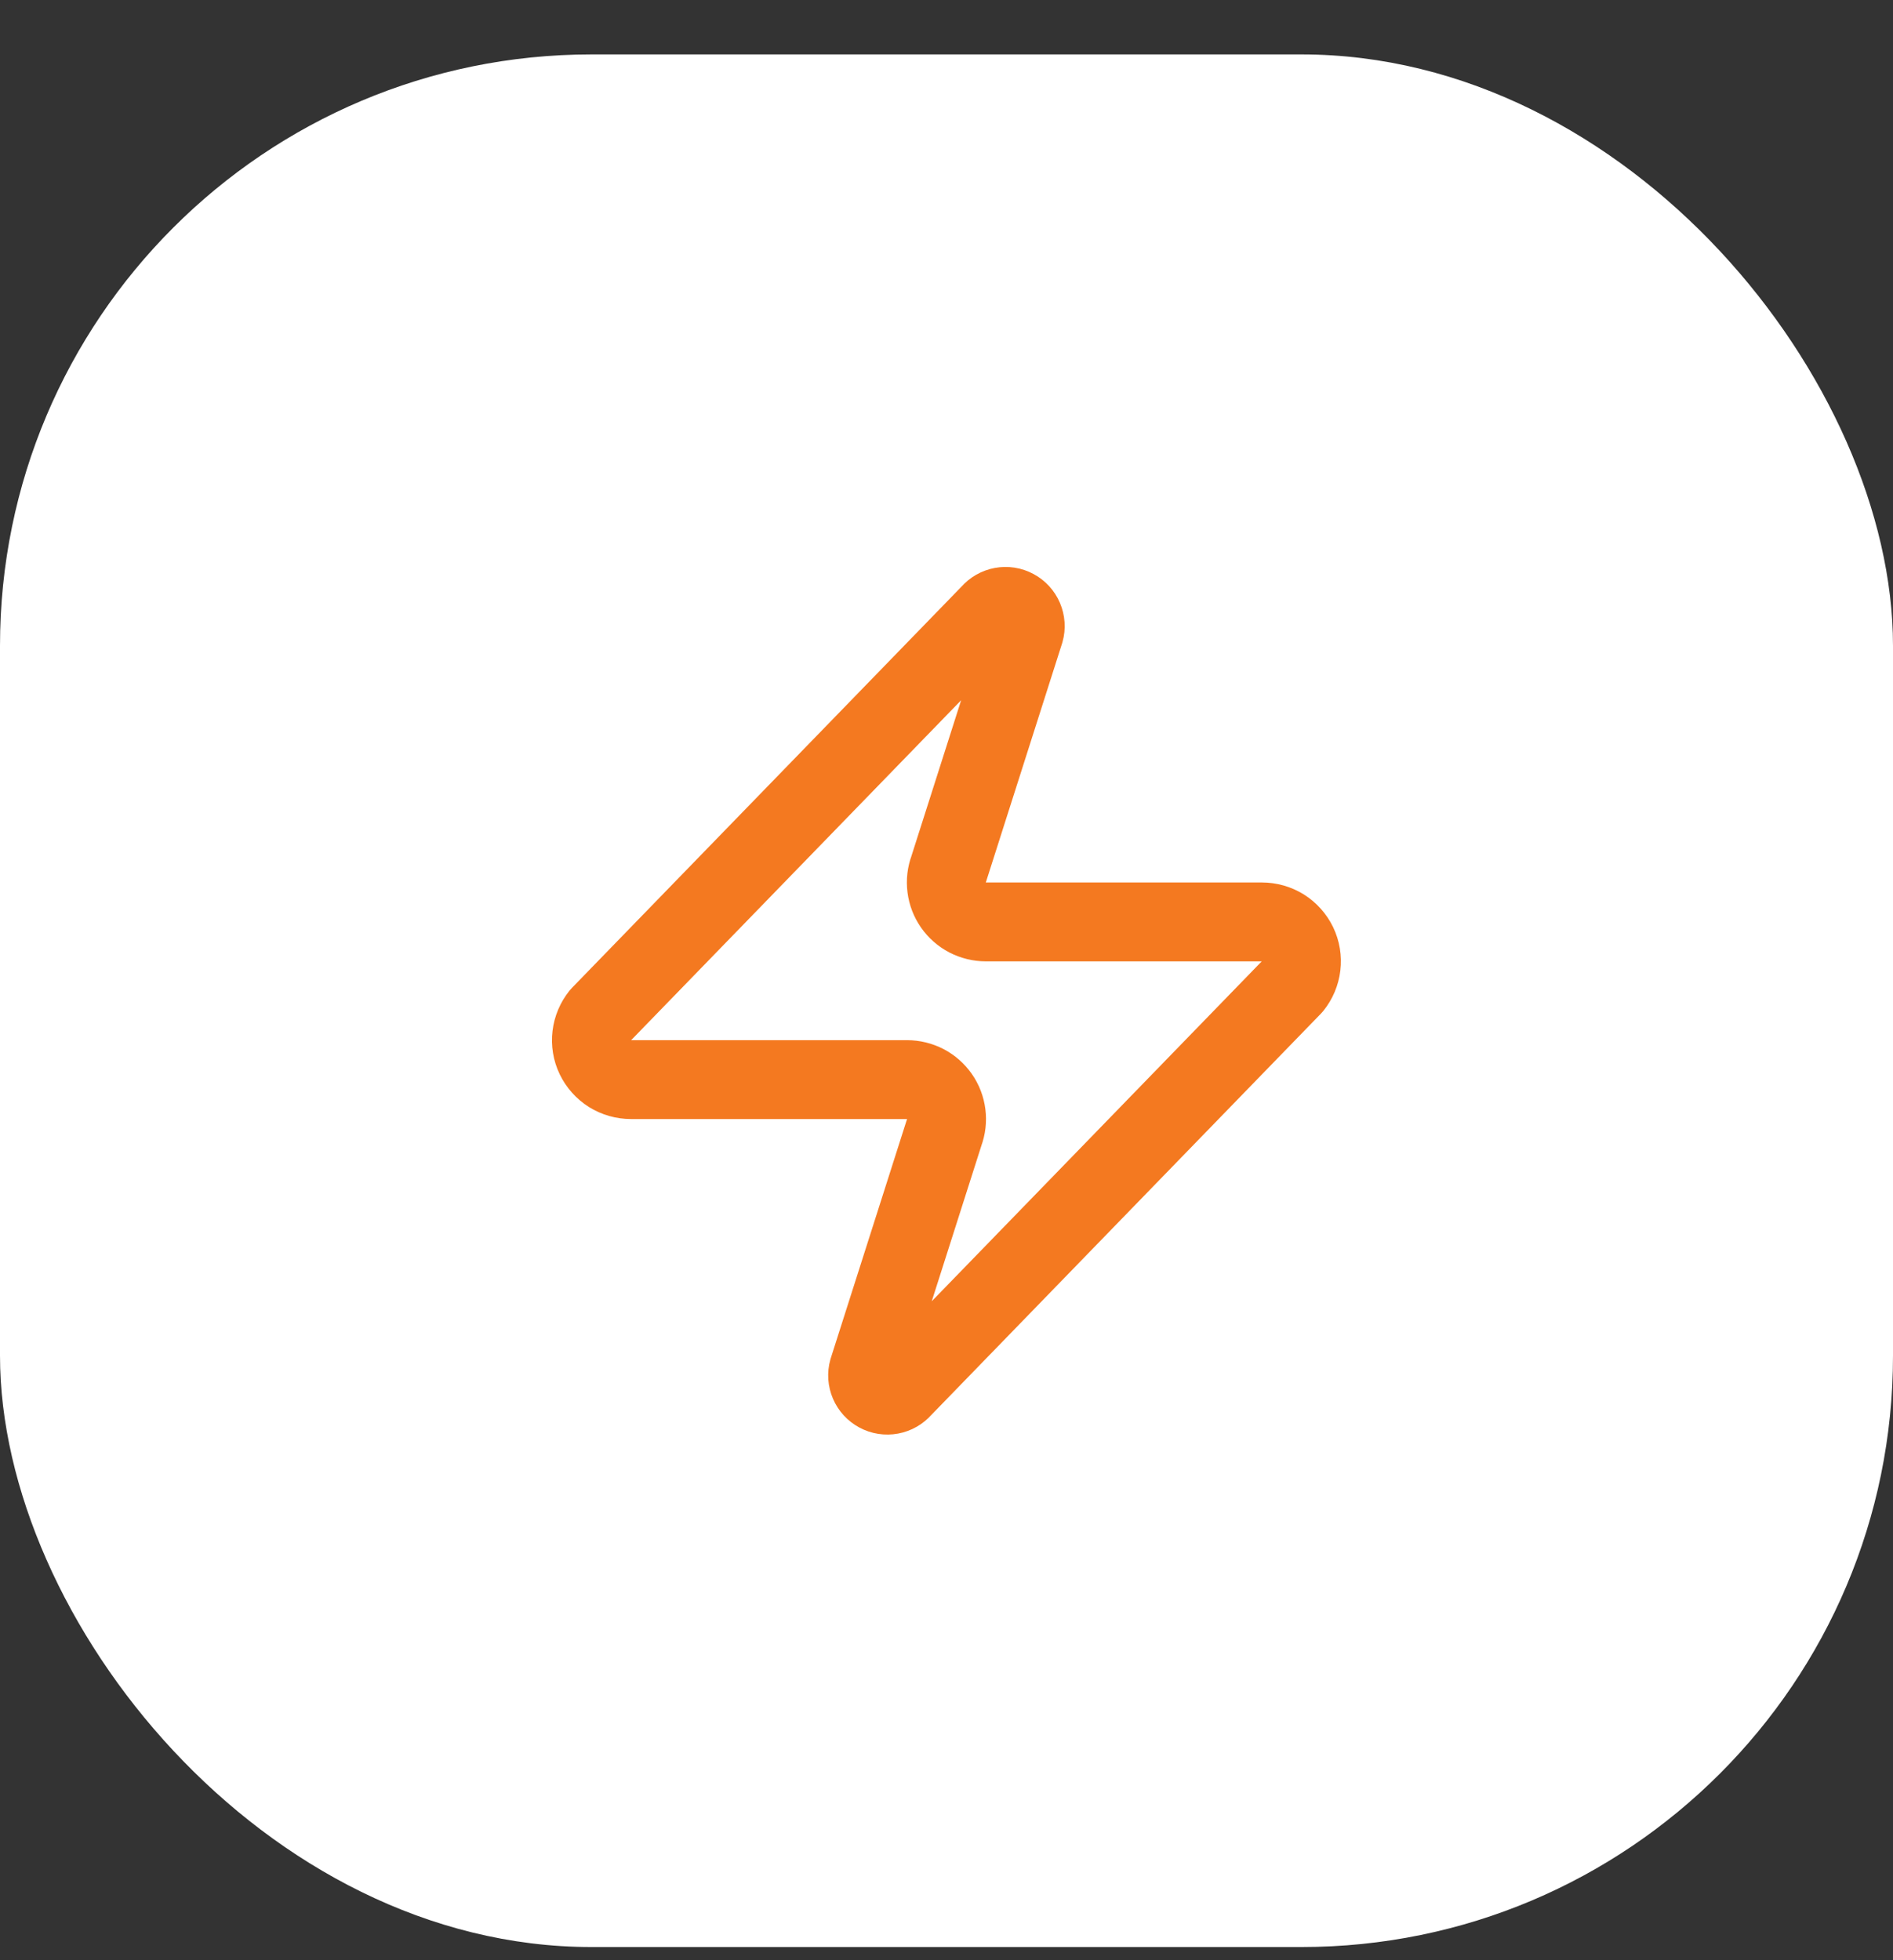
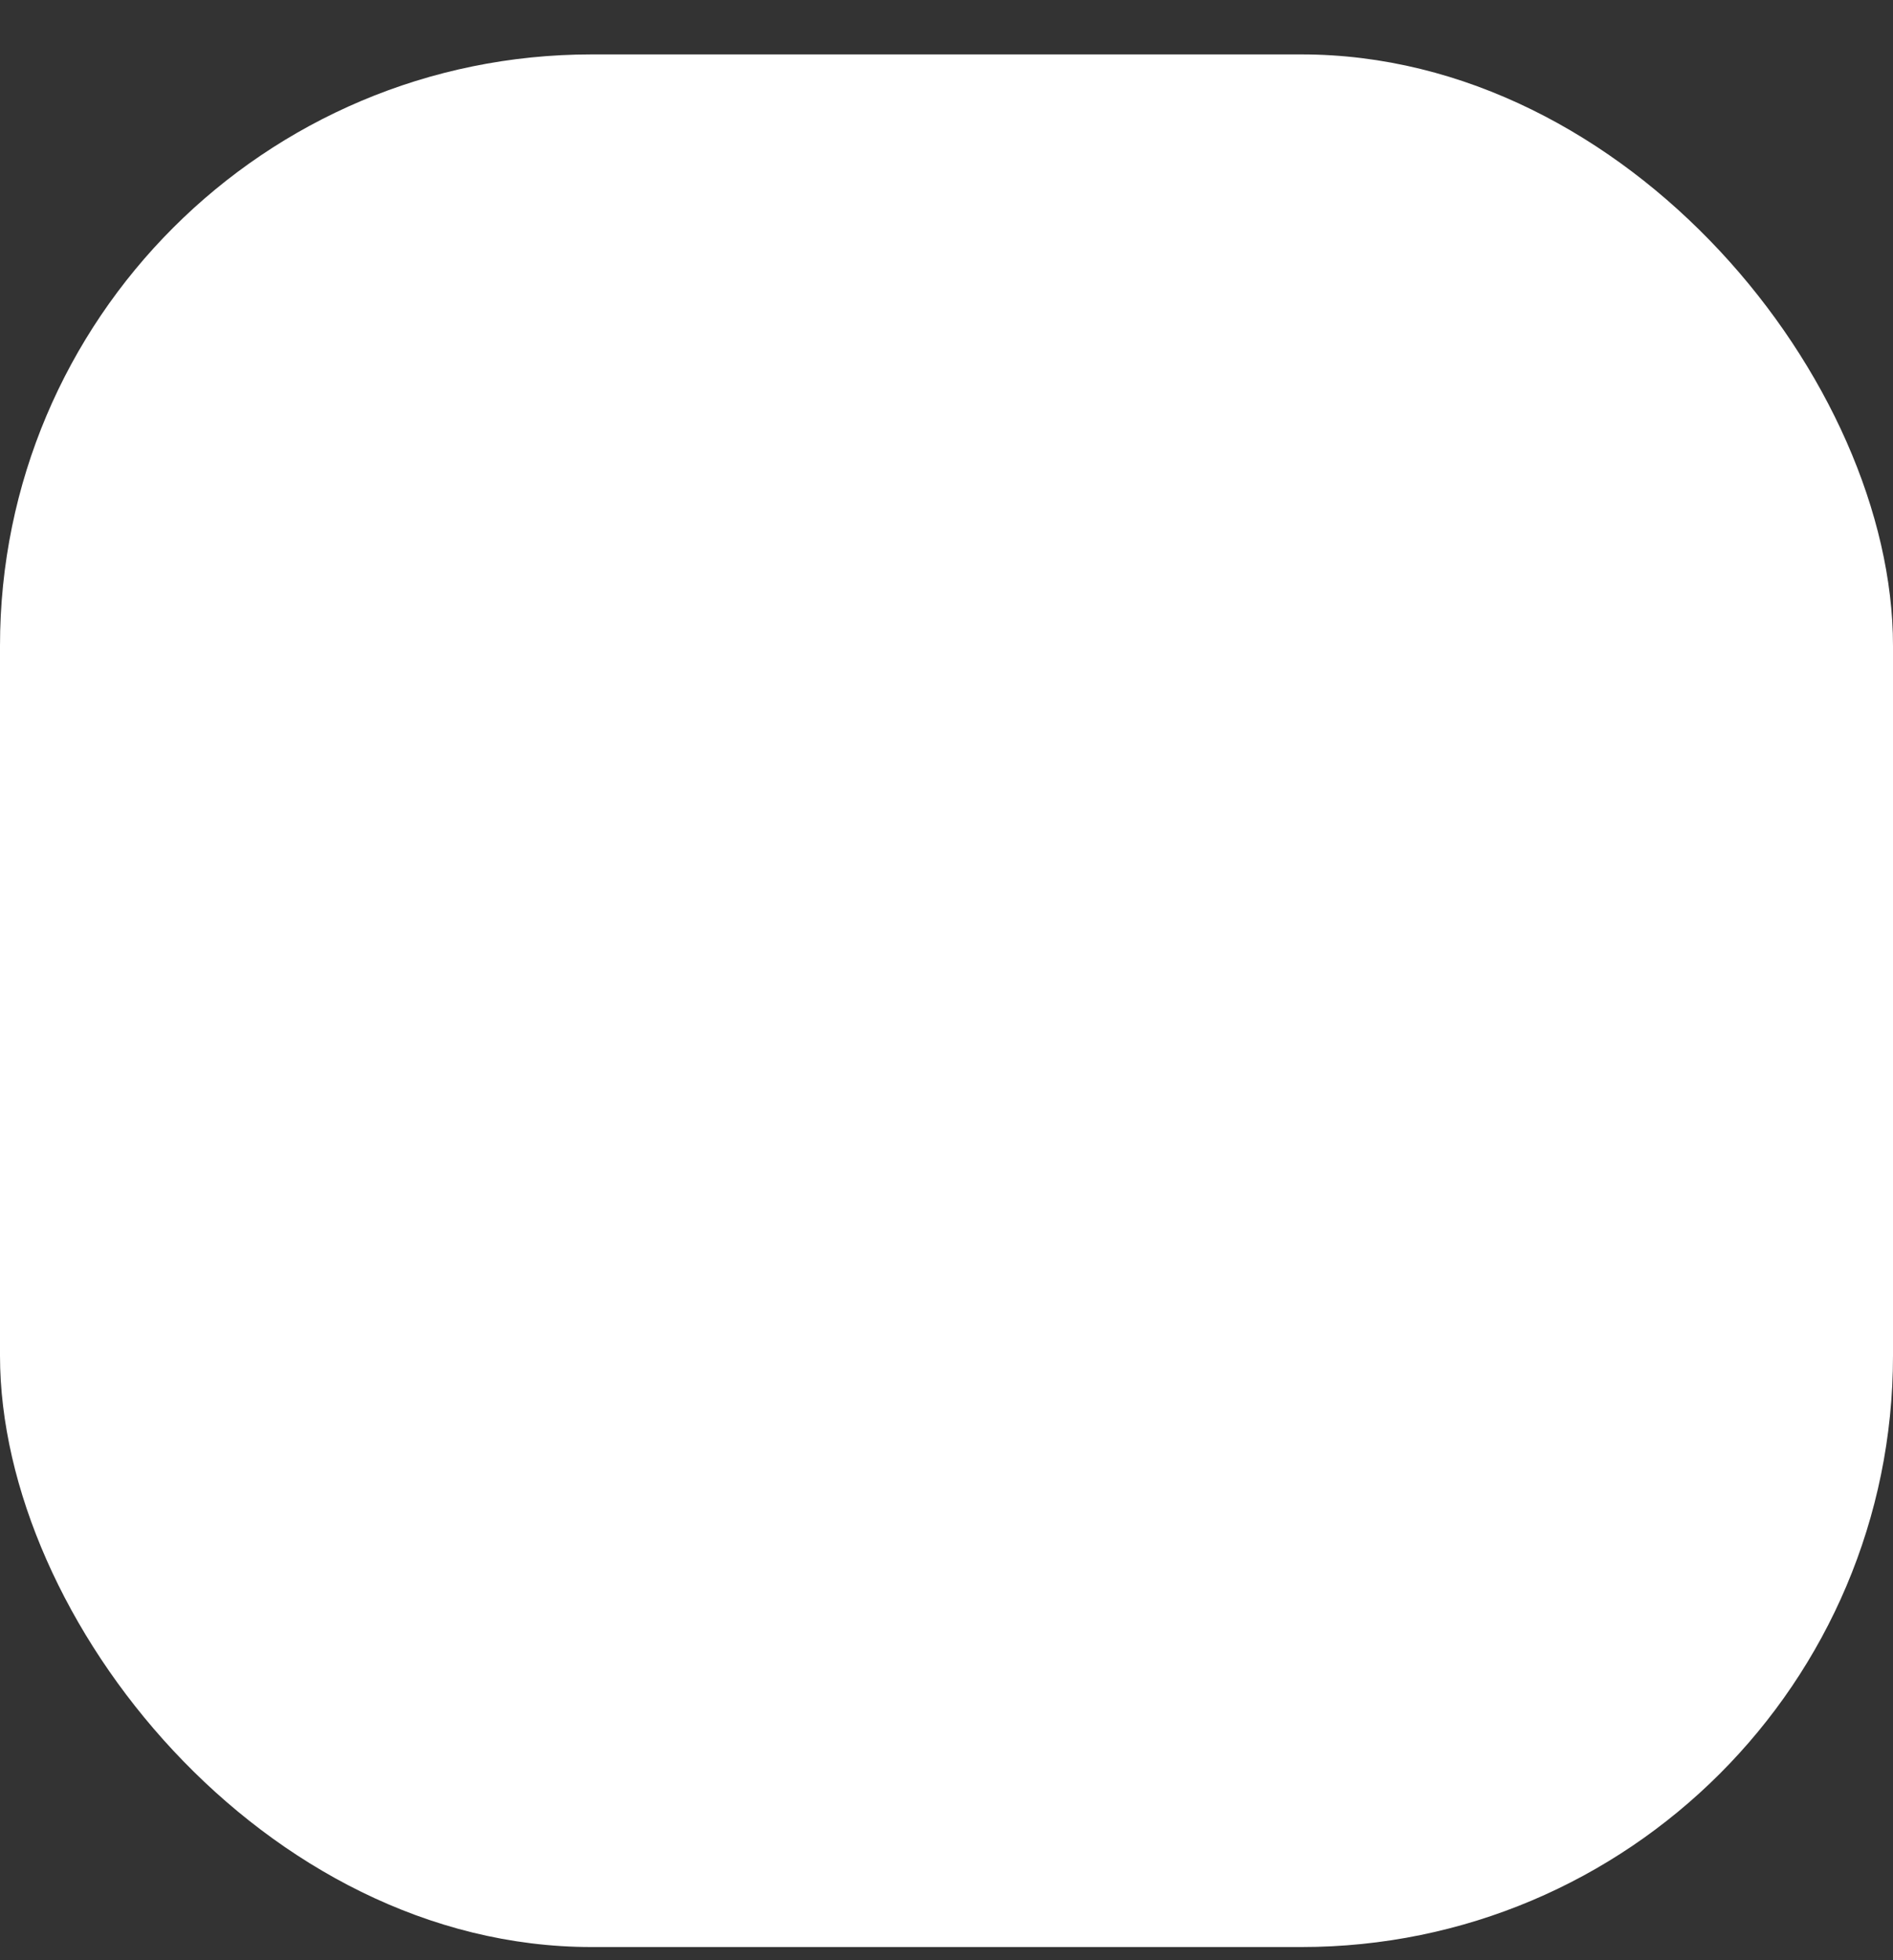
<svg xmlns="http://www.w3.org/2000/svg" fill="none" height="29" viewBox="0 0 28 29" width="28">
  <rect x="0" y="0" width="28" height="29" fill="#333333" stroke="none" />
  <rect fill="#fff" height="28" rx="8.75" width="28" y=".805" />
-   <path d="m9.333 15.972c-.11 0-.219-.031-.312-.089-.093-.059-.168-.143-.216-.242s-.066-.211-.053-.32c.013-.11.057-.213.126-.299l5.775-5.95c.043-.05.102-.084.167-.096.065-.012.132-.002.191.03.058.031.104.081.13.142s.031.129.013.192l-1.12 3.512c-.033.088-.044.183-.032.277s.046.183.1.26c.054.077.126.141.209.184.084.043.177.066.271.066h4.083c.11-0.0.219.031.312.089.093.059.168.143.216.242.048.1.066.211.053.32-.013.11-.057.213-.126.299l-5.775 5.95c-.043.05-.102.084-.167.096-.065.012-.132.002-.191-.03s-.104-.081-.13-.142-.031-.129-.013-.192l1.12-3.512c.033-.088.044-.183.032-.277-.012-.094-.046-.183-.1-.26-.054-.077-.126-.141-.209-.184-.084-.043-.177-.066-.271-.066z" stroke="#f47920" stroke-linecap="round" stroke-linejoin="round" stroke-width="1.167" />
</svg>